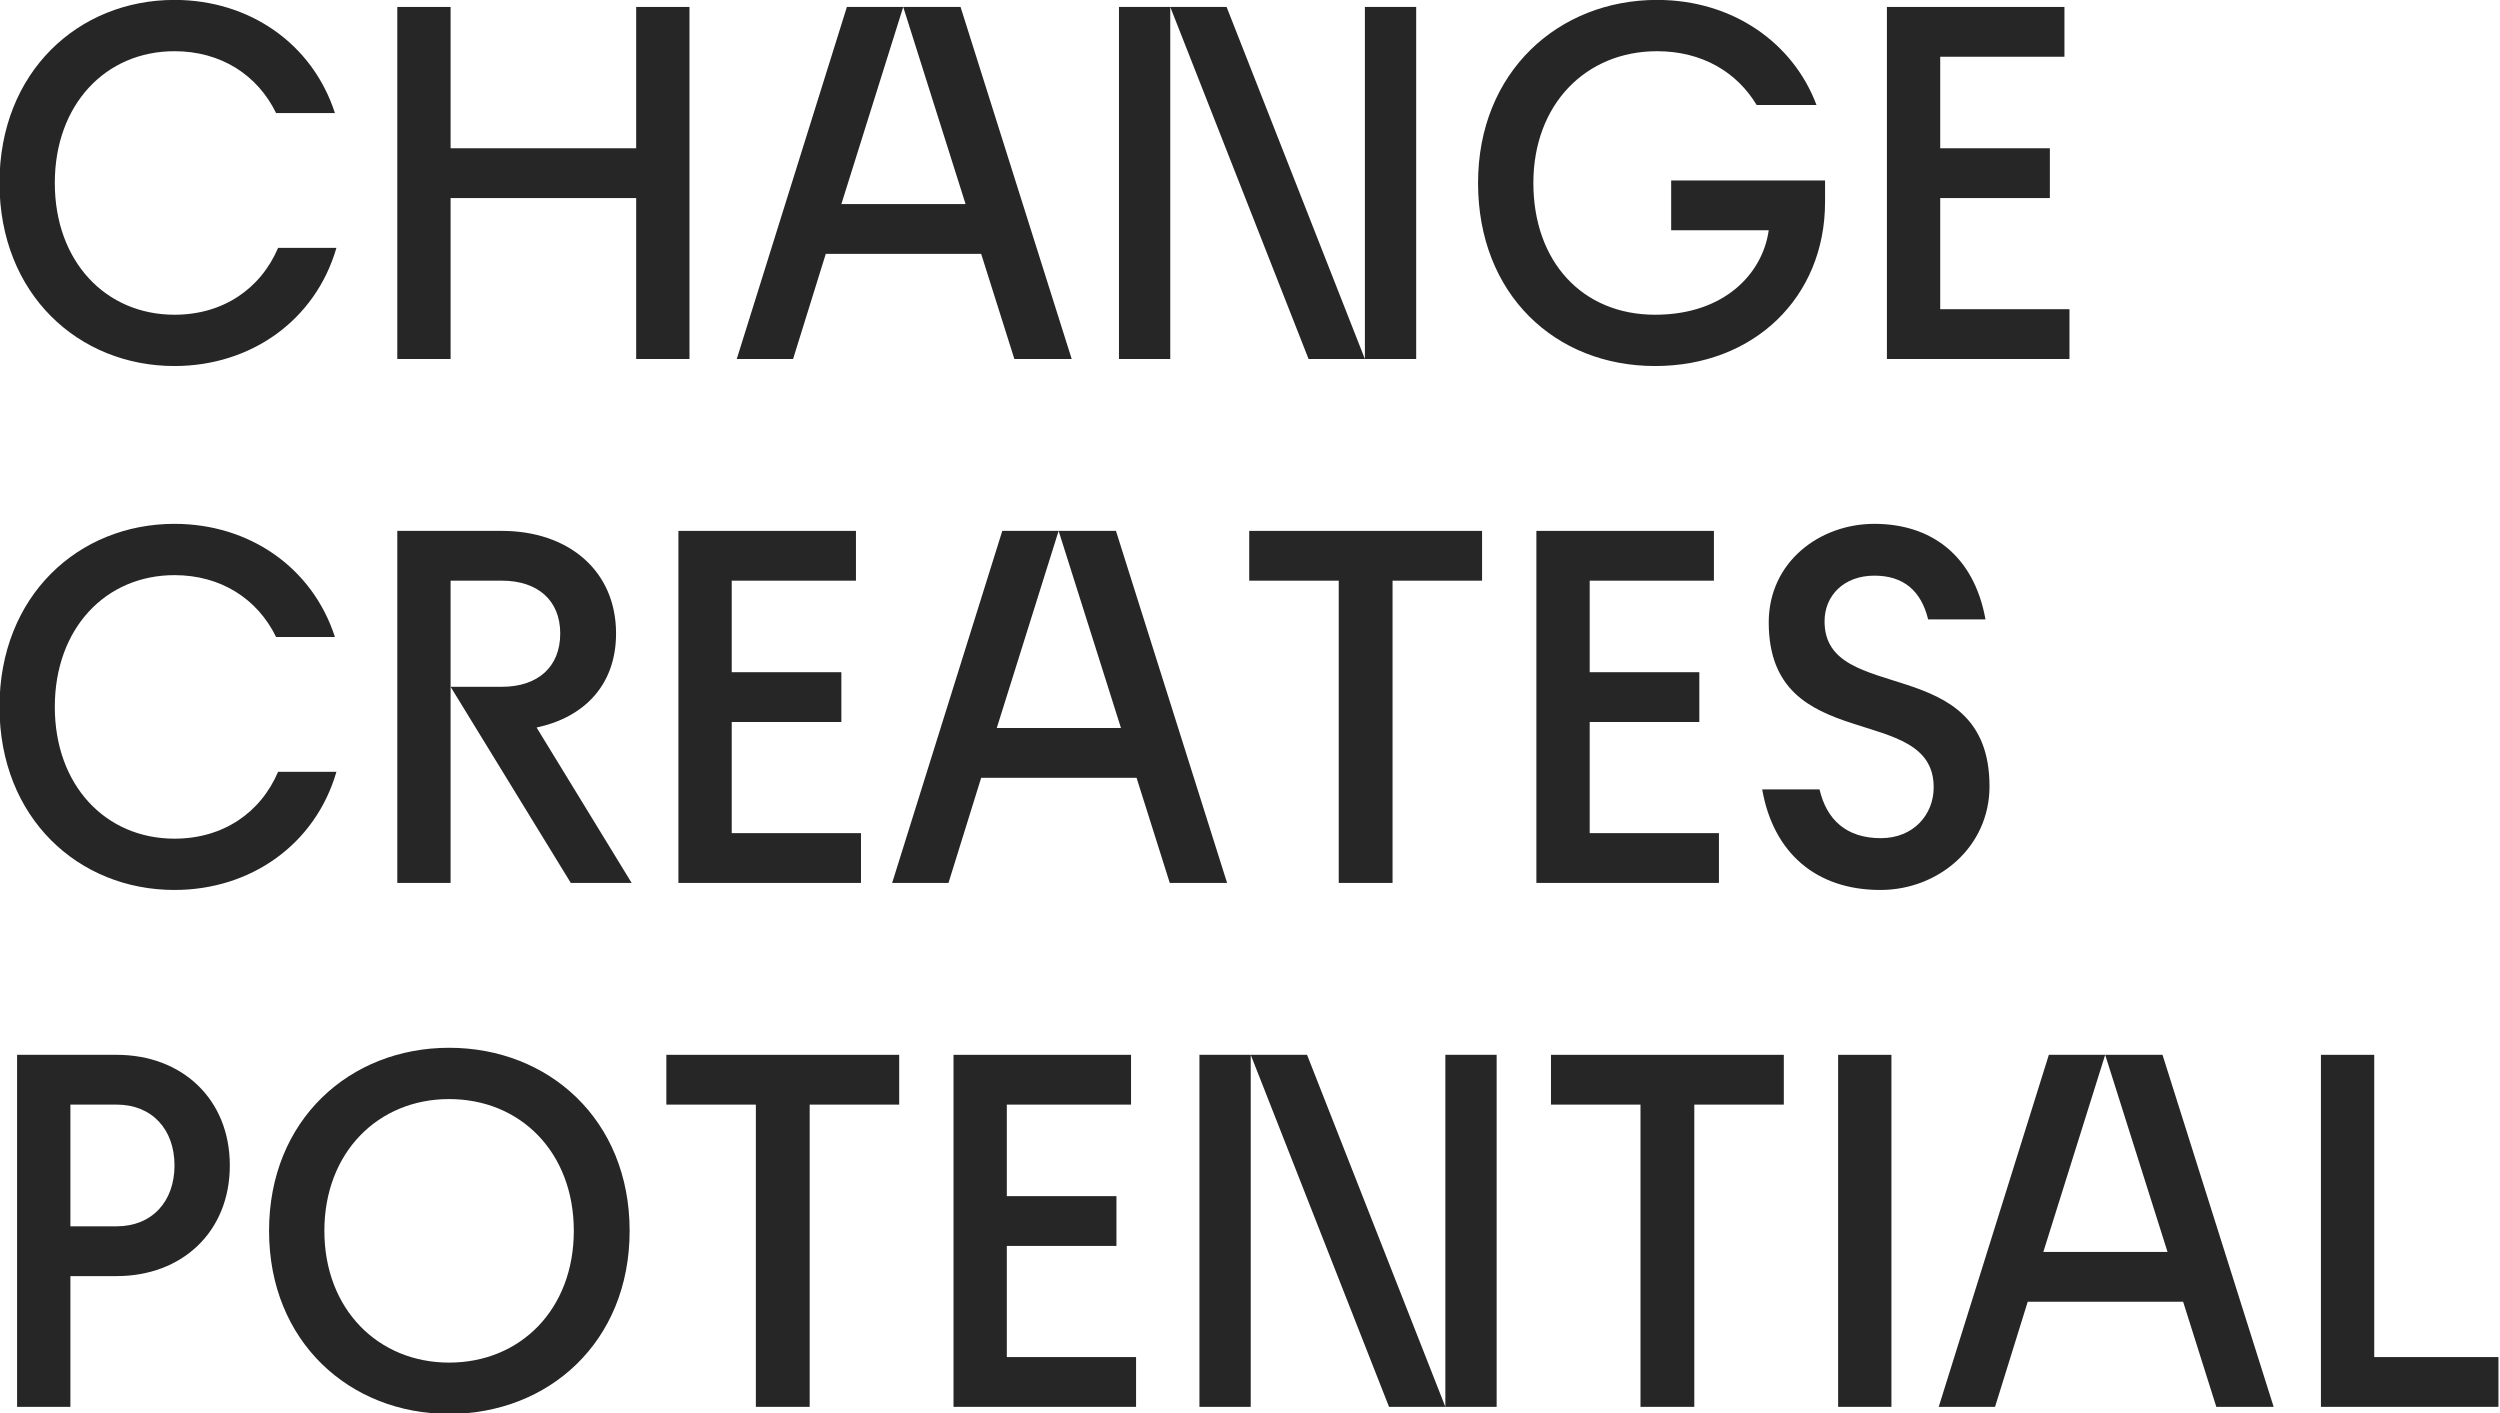
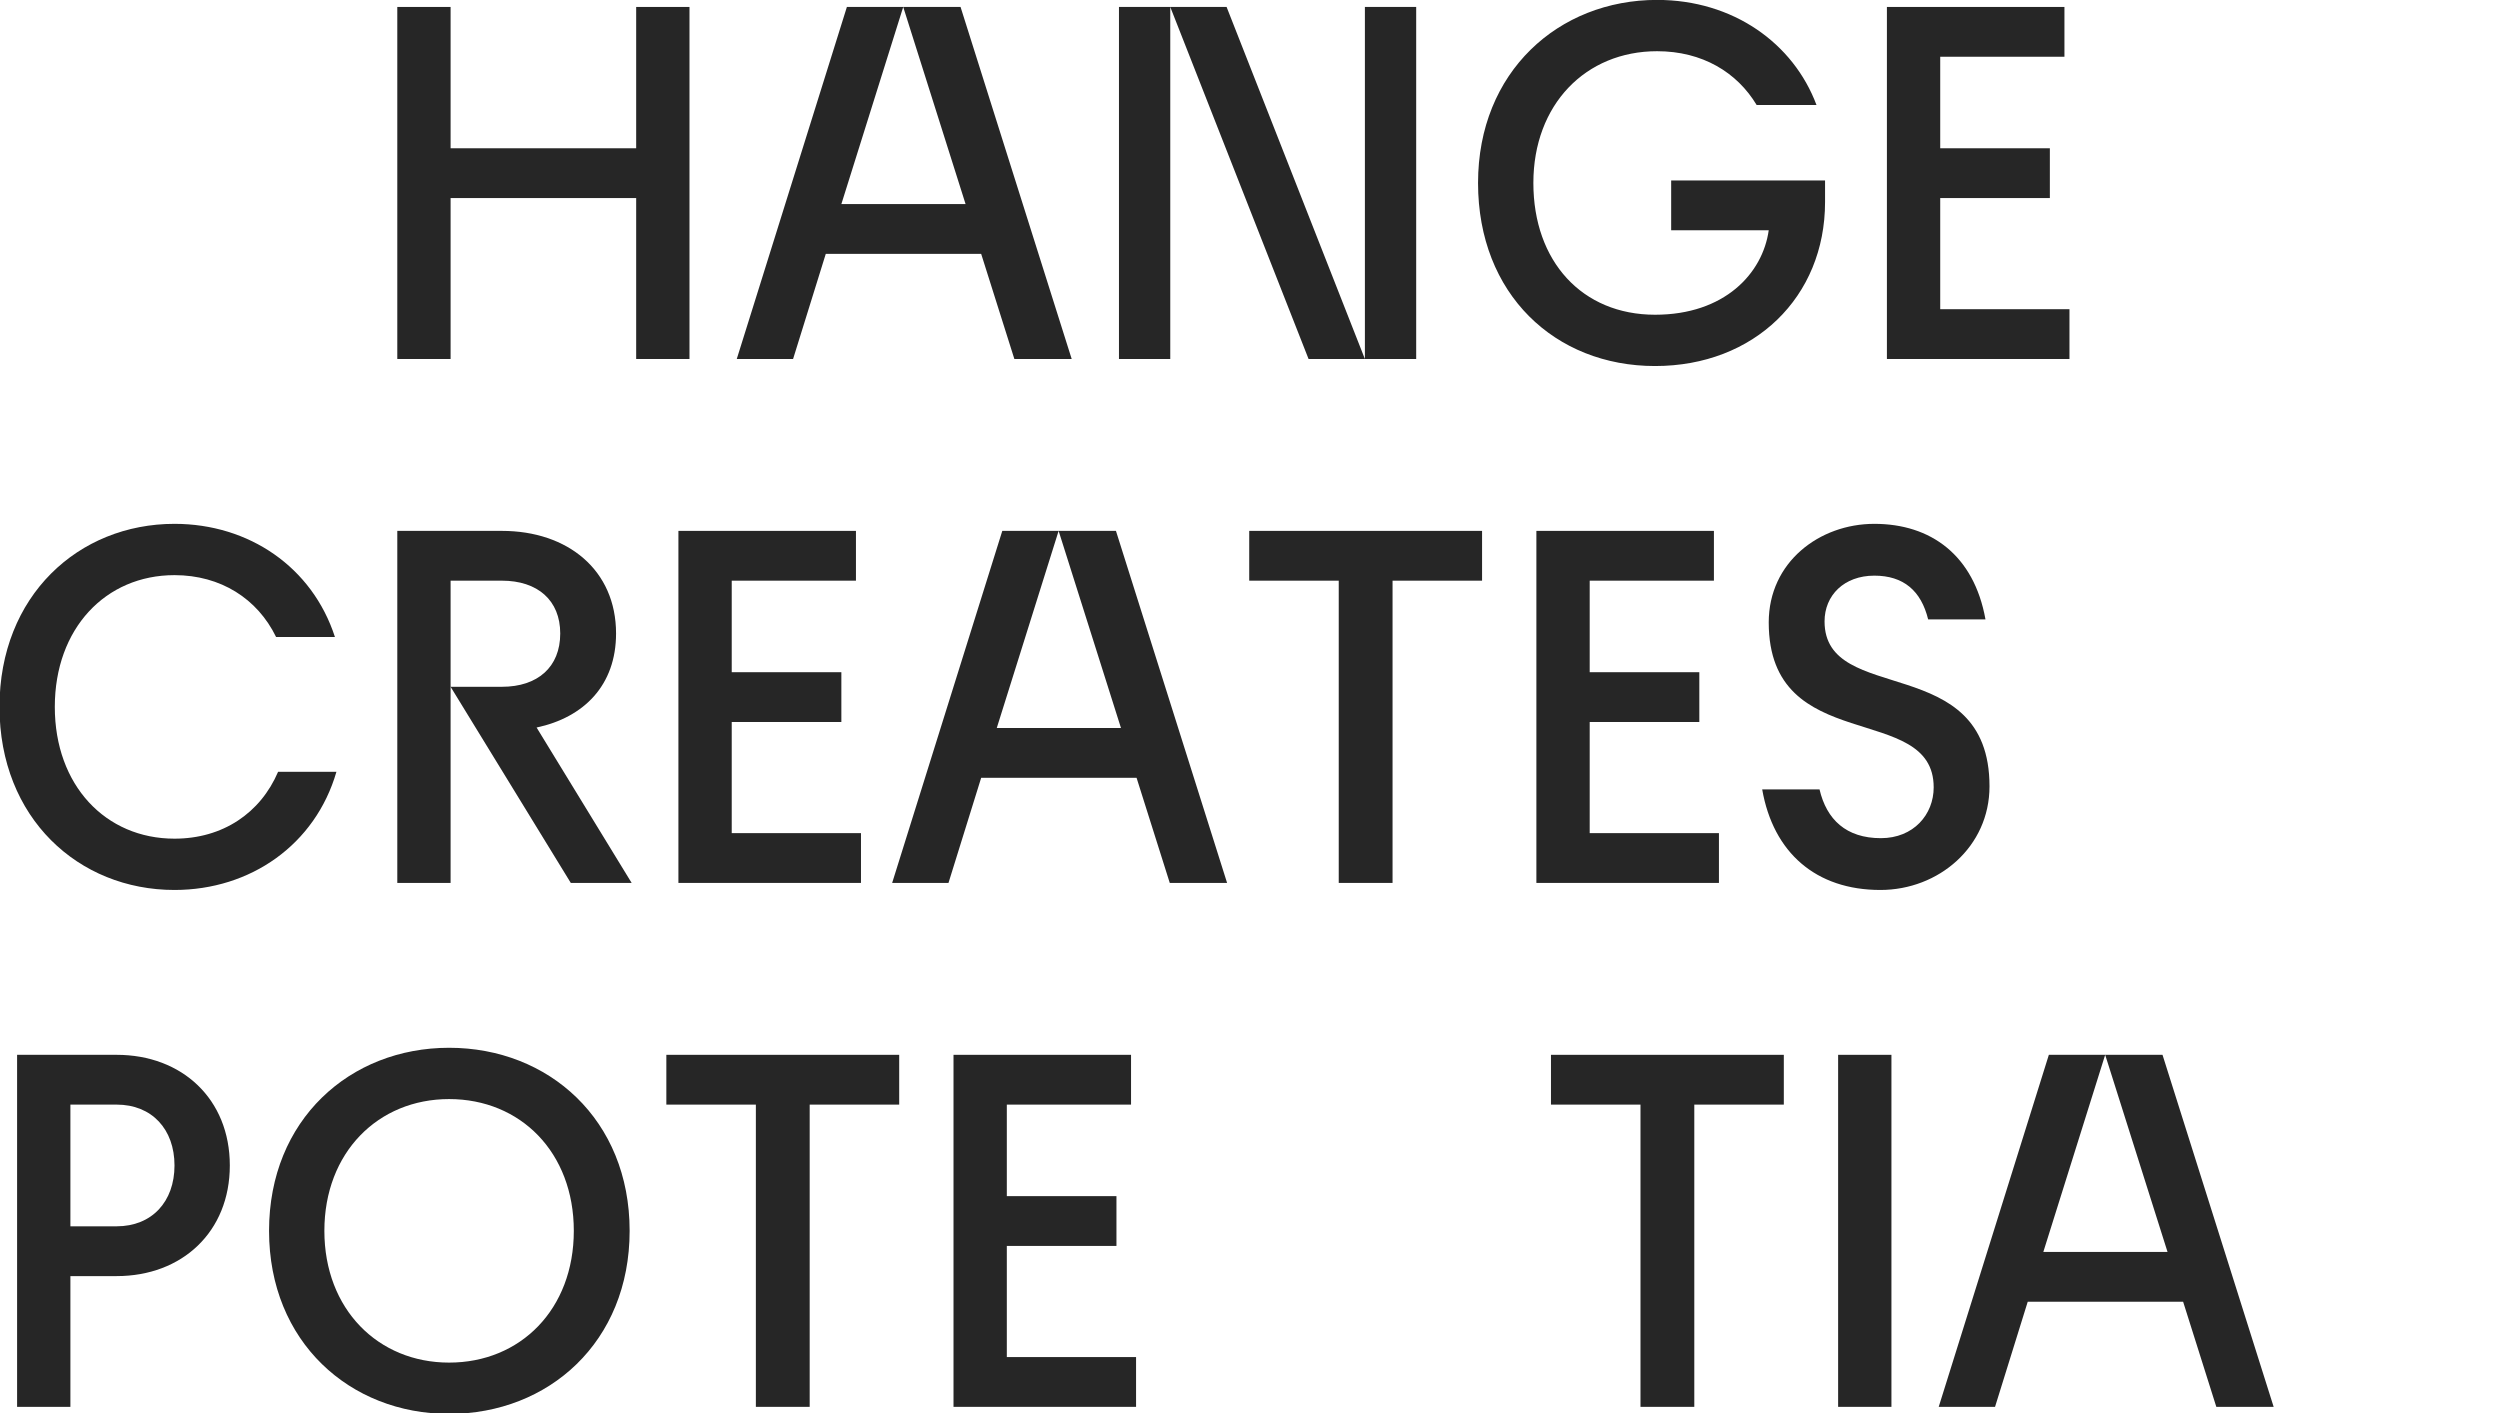
<svg xmlns="http://www.w3.org/2000/svg" width="773px" height="437px" viewBox="0 0 773 437" version="1.1">
  <title>mdpi/Artboard Copy</title>
  <g id="Artboard-Copy" stroke="none" stroke-width="1" fill="none" fill-rule="evenodd">
    <g id="Change-creates-Poten" transform="translate(-0.158, -0.027)" fill="#262626" fill-rule="nonzero">
-       <path d="M54.114,113.204 C77.594,113.204 97.654,99.209 104.185,76.662 L86.147,76.662 C80.704,89.412 69.042,97.343 54.114,97.343 C32.81,97.343 17.105,80.86 17.105,56.602 C17.105,32.344 32.81,15.861 54.114,15.861 C68.42,15.861 79.772,23.169 85.525,34.987 L103.719,34.987 C96.721,13.373 77.128,0 54.114,0 C24.413,0 0,22.236 0,56.602 C0,90.968 24.413,113.204 54.114,113.204 Z" id="Path" />
      <polygon id="Path" points="123.001 111.027 139.483 111.027 139.483 61.267 196.863 61.267 196.863 111.027 213.346 111.027 213.346 2.177 196.863 2.177 196.863 45.873 139.483 45.873 139.483 2.177 123.001 2.177" />
      <polygon id="Path" points="227.963 111.027 245.379 111.027 255.487 78.528 303.536 78.528 313.799 111.027 331.526 111.027 297.161 2.177 279.433 2.177 298.716 63.133 260.307 63.133 279.433 2.177 262.017 2.177" />
      <path d="M404.767,111.027 L422.183,111.027 L379.42,2.177 L362.004,2.177 L404.767,111.027 Z M346.143,111.027 L362.004,111.027 L362.004,2.177 L346.143,2.177 L346.143,111.027 Z M422.183,111.027 L438.043,111.027 L438.043,2.177 L422.183,2.177 L422.183,111.027 Z" id="Shape" />
      <path d="M511.906,113.204 C542.539,113.204 564.465,91.9 564.465,62.511 L564.465,55.825 L516.882,55.825 L516.882,71.219 L547.049,71.219 C545.183,84.592 533.365,97.343 511.906,97.343 C489.358,97.343 474.275,80.86 474.275,56.602 C474.275,32.344 490.447,15.861 512.528,15.861 C526.523,15.861 537.253,22.392 543.317,32.499 L561.822,32.499 C554.668,13.373 536.009,0 512.528,0 C482.05,0 457.17,22.236 457.17,56.602 C457.17,90.968 480.962,113.204 511.906,113.204 Z" id="Path" />
      <polygon id="Path" points="583.591 111.027 640.038 111.027 640.038 95.632 600.074 95.632 600.074 61.267 633.973 61.267 633.973 45.873 600.074 45.873 600.074 17.572 638.483 17.572 638.483 2.177 583.591 2.177" />
      <path d="M54.114,275.204 C77.594,275.204 97.654,261.209 104.185,238.661 L86.147,238.661 C80.704,251.412 69.042,259.343 54.114,259.343 C32.81,259.343 17.105,242.86 17.105,218.602 C17.105,194.344 32.81,177.861 54.114,177.861 C68.42,177.861 79.772,185.169 85.525,196.988 L103.719,196.988 C96.721,175.373 77.128,162 54.114,162 C24.413,162 0,184.237 0,218.602 C0,252.968 24.413,275.204 54.114,275.204 Z" id="Path" />
      <path d="M123.001,273.027 L139.483,273.027 L139.483,179.571 L155.345,179.571 C166.385,179.571 173.382,185.636 173.382,195.899 C173.382,206.317 166.385,212.382 155.345,212.382 L139.483,212.382 L176.648,273.027 L195.464,273.027 L166.074,224.977 C180.691,221.868 190.643,211.916 190.643,195.899 C190.643,176.306 175.715,164.177 155.345,164.177 L123.001,164.177 L123.001,273.027 Z" id="Path" />
      <polygon id="Path" points="209.925 273.027 266.372 273.027 266.372 257.632 226.408 257.632 226.408 223.267 260.307 223.267 260.307 207.873 226.408 207.873 226.408 179.571 264.817 179.571 264.817 164.177 209.925 164.177" />
      <polygon id="Path" points="276.012 273.027 293.428 273.027 303.536 240.528 351.586 240.528 361.849 273.027 379.575 273.027 345.21 164.177 327.483 164.177 346.765 225.133 308.356 225.133 327.483 164.177 310.067 164.177" />
      <polygon id="Path" points="414.096 273.027 430.735 273.027 430.735 179.571 458.414 179.571 458.414 164.177 386.418 164.177 386.418 179.571 414.096 179.571" />
      <polygon id="Path" points="475.208 273.027 531.654 273.027 531.654 257.632 491.691 257.632 491.691 223.267 525.59 223.267 525.59 207.873 491.691 207.873 491.691 179.571 530.1 179.571 530.1 164.177 475.208 164.177" />
      <path d="M581.57,275.204 C599.608,275.204 615.313,261.831 615.313,243.171 C615.313,201.186 564.309,218.446 564.309,192.167 C564.309,184.081 570.374,178.017 579.704,178.017 C588.723,178.017 594.165,182.681 596.342,191.545 L614.069,191.545 C610.493,171.641 597.12,162 579.704,162 C562.755,162 547.049,173.818 547.049,192.478 C547.049,234.152 598.053,216.736 598.053,243.482 C598.053,251.879 591.833,259.188 581.726,259.188 C570.996,259.188 564.932,253.434 562.755,244.104 L545.028,244.104 C548.448,263.697 561.666,275.204 581.57,275.204 Z" id="Path" />
      <path d="M5.442,435.027 L21.925,435.027 L21.925,394.597 L36.231,394.597 C56.447,394.597 71.219,380.913 71.219,360.387 C71.219,339.861 56.447,326.177 36.231,326.177 L5.442,326.177 L5.442,435.027 Z M21.925,379.202 L21.925,341.572 L36.231,341.572 C47.117,341.572 54.114,349.191 54.114,360.387 C54.114,371.583 47.117,379.202 36.231,379.202 L21.925,379.202 Z" id="Shape" />
      <path d="M139.017,437.204 C169.806,437.204 194.841,414.967 194.841,380.602 C194.841,346.236 169.806,324 139.017,324 C108.383,324 83.348,346.236 83.348,380.602 C83.348,414.967 108.383,437.204 139.017,437.204 Z M100.453,380.602 C100.453,356.344 117.091,339.861 139.017,339.861 C161.098,339.861 177.581,356.344 177.581,380.602 C177.581,404.86 161.098,421.343 139.017,421.343 C117.091,421.343 100.453,404.86 100.453,380.602 Z" id="Shape" />
      <polygon id="Path" points="233.872 435.027 250.511 435.027 250.511 341.572 278.19 341.572 278.19 326.177 206.193 326.177 206.193 341.572 233.872 341.572" />
      <polygon id="Path" points="294.983 435.027 351.43 435.027 351.43 419.632 311.466 419.632 311.466 385.267 345.365 385.267 345.365 369.873 311.466 369.873 311.466 341.572 349.875 341.572 349.875 326.177 294.983 326.177" />
-       <path d="M429.647,435.027 L447.062,435.027 L404.3,326.177 L386.884,326.177 L429.647,435.027 Z M371.023,435.027 L386.884,435.027 L386.884,326.177 L371.023,326.177 L371.023,435.027 Z M447.062,435.027 L462.923,435.027 L462.923,326.177 L447.062,326.177 L447.062,435.027 Z" id="Shape" />
      <polygon id="Path" points="507.397 435.027 524.035 435.027 524.035 341.572 551.714 341.572 551.714 326.177 479.717 326.177 479.717 341.572 507.397 341.572" />
      <polygon id="Path" points="568.508 435.027 584.991 435.027 584.991 326.177 568.508 326.177" />
      <polygon id="Path" points="599.608 435.027 617.024 435.027 627.131 402.527 675.181 402.527 685.444 435.027 703.171 435.027 668.806 326.177 651.078 326.177 670.361 387.133 631.952 387.133 651.078 326.177 633.663 326.177" />
-       <polygon id="Path" points="717.788 435.027 772.679 435.027 772.679 419.632 734.271 419.632 734.271 326.177 717.788 326.177" />
    </g>
  </g>
</svg>